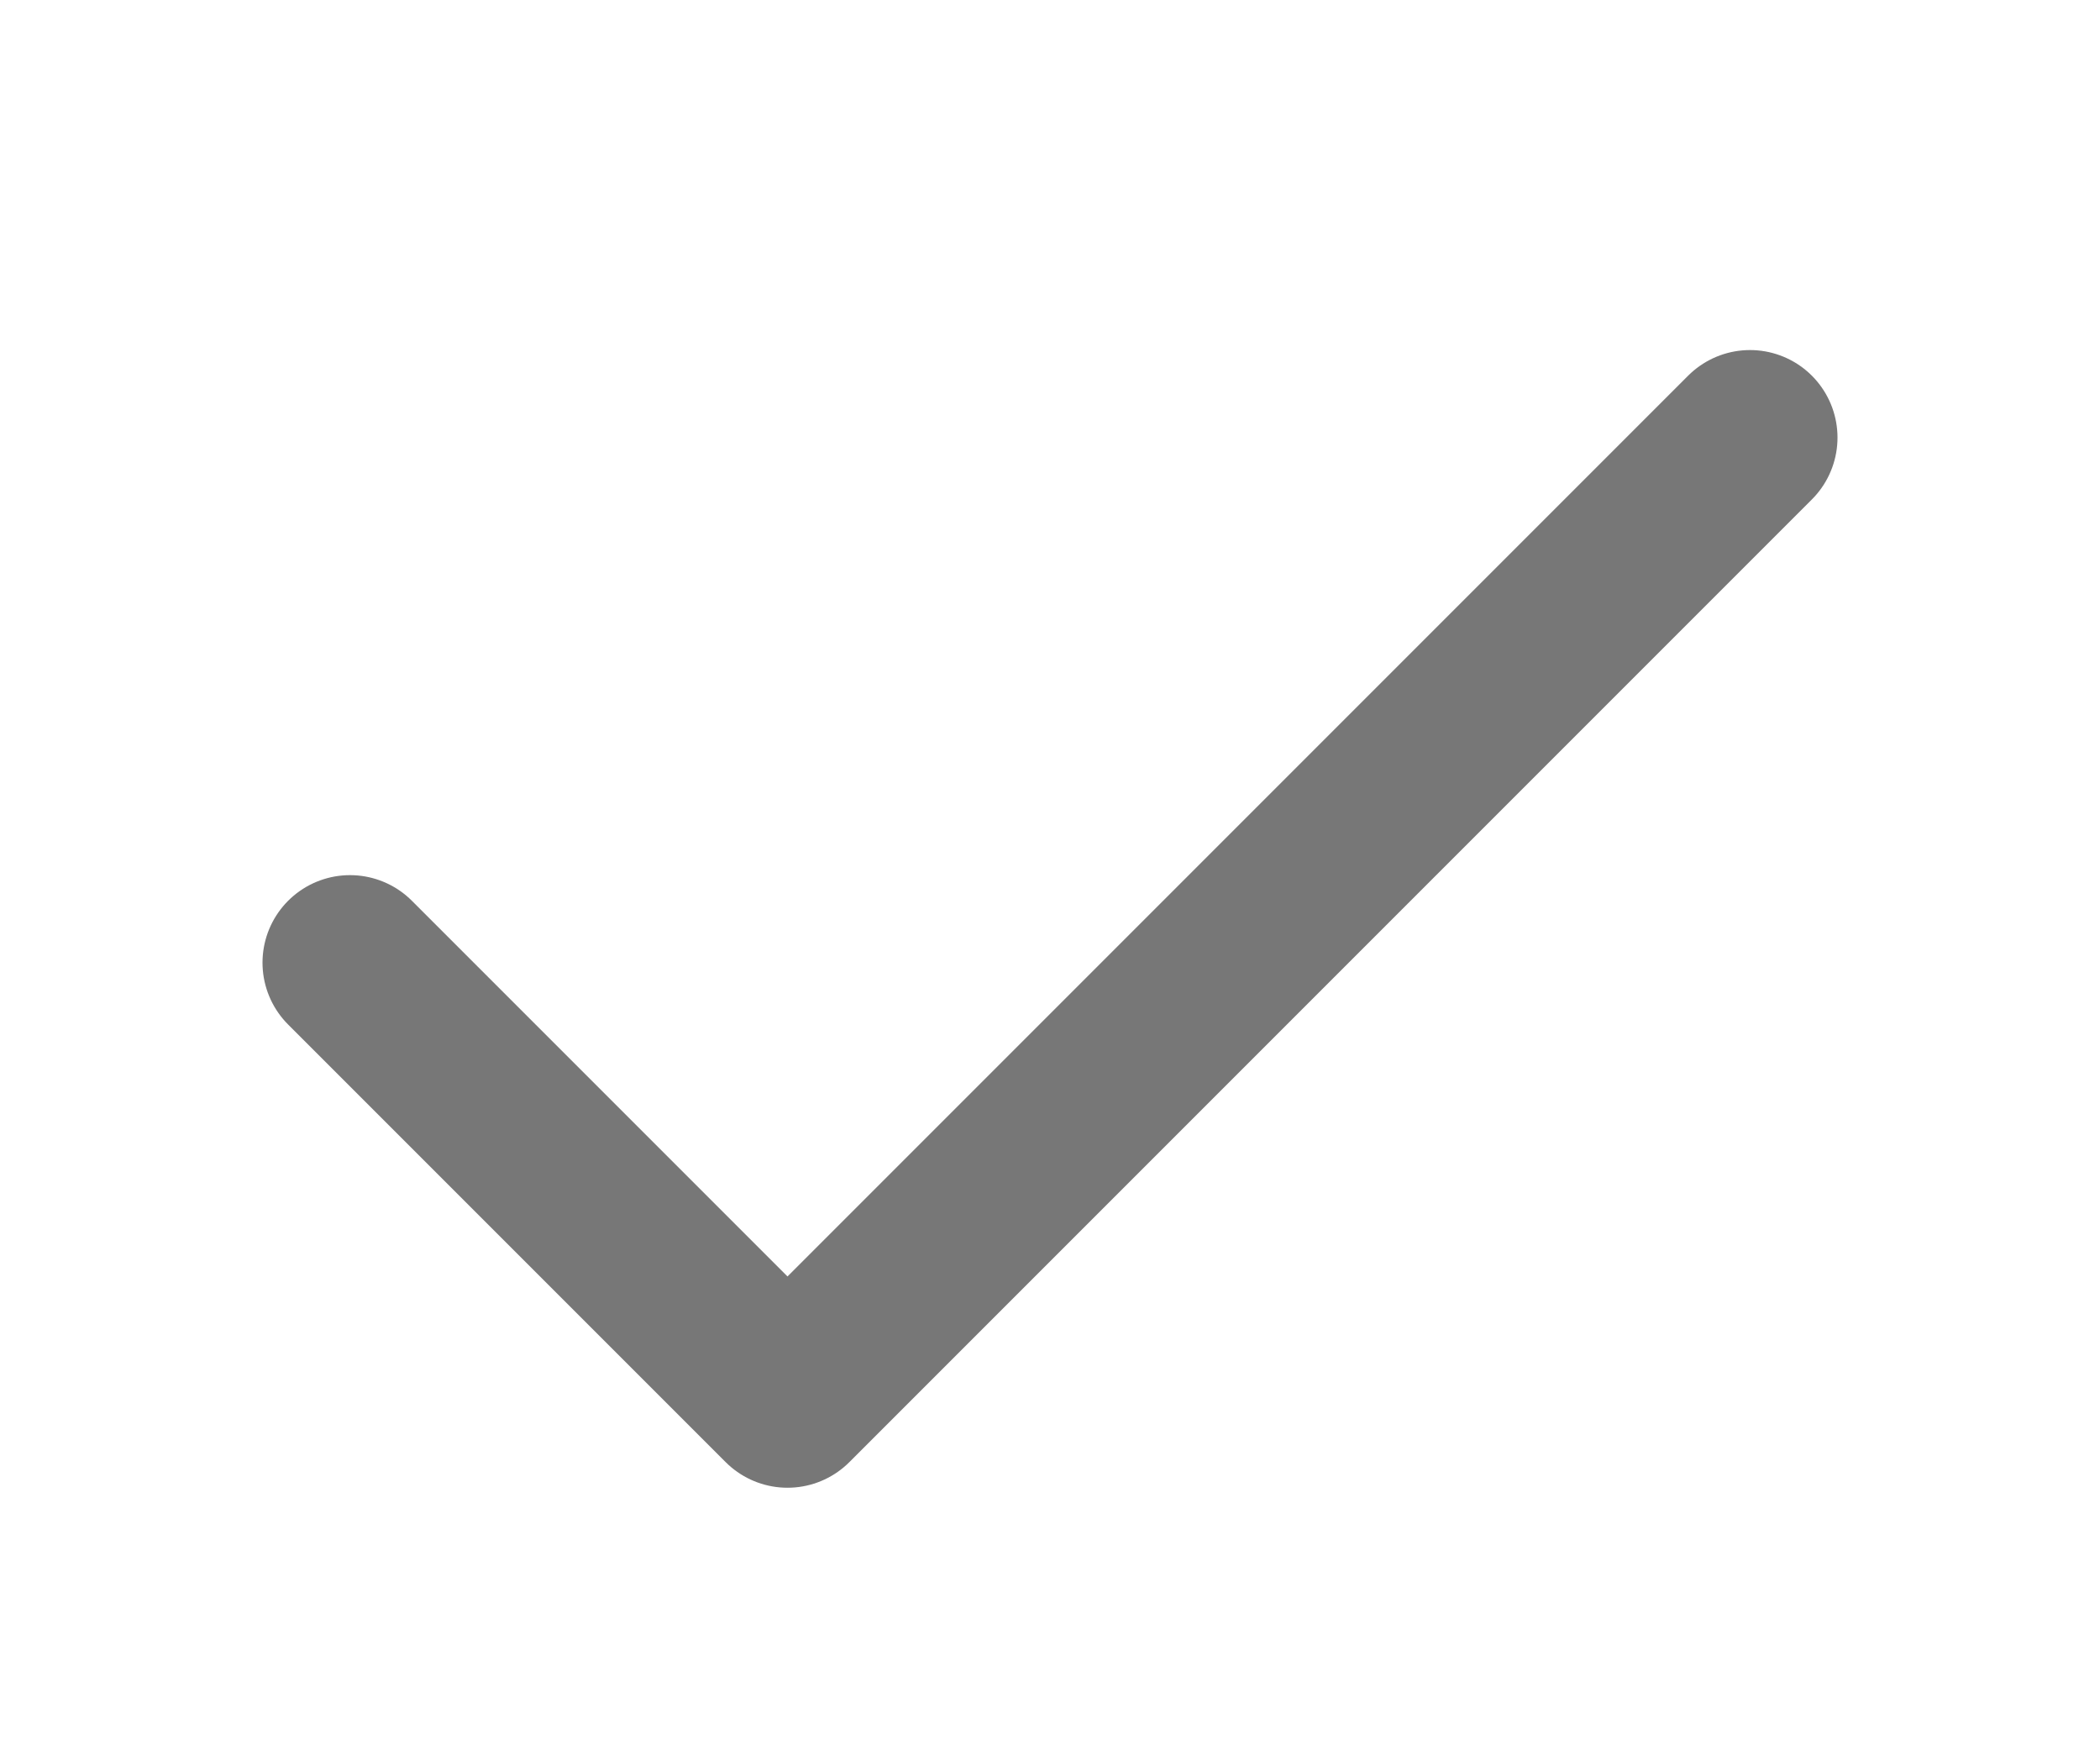
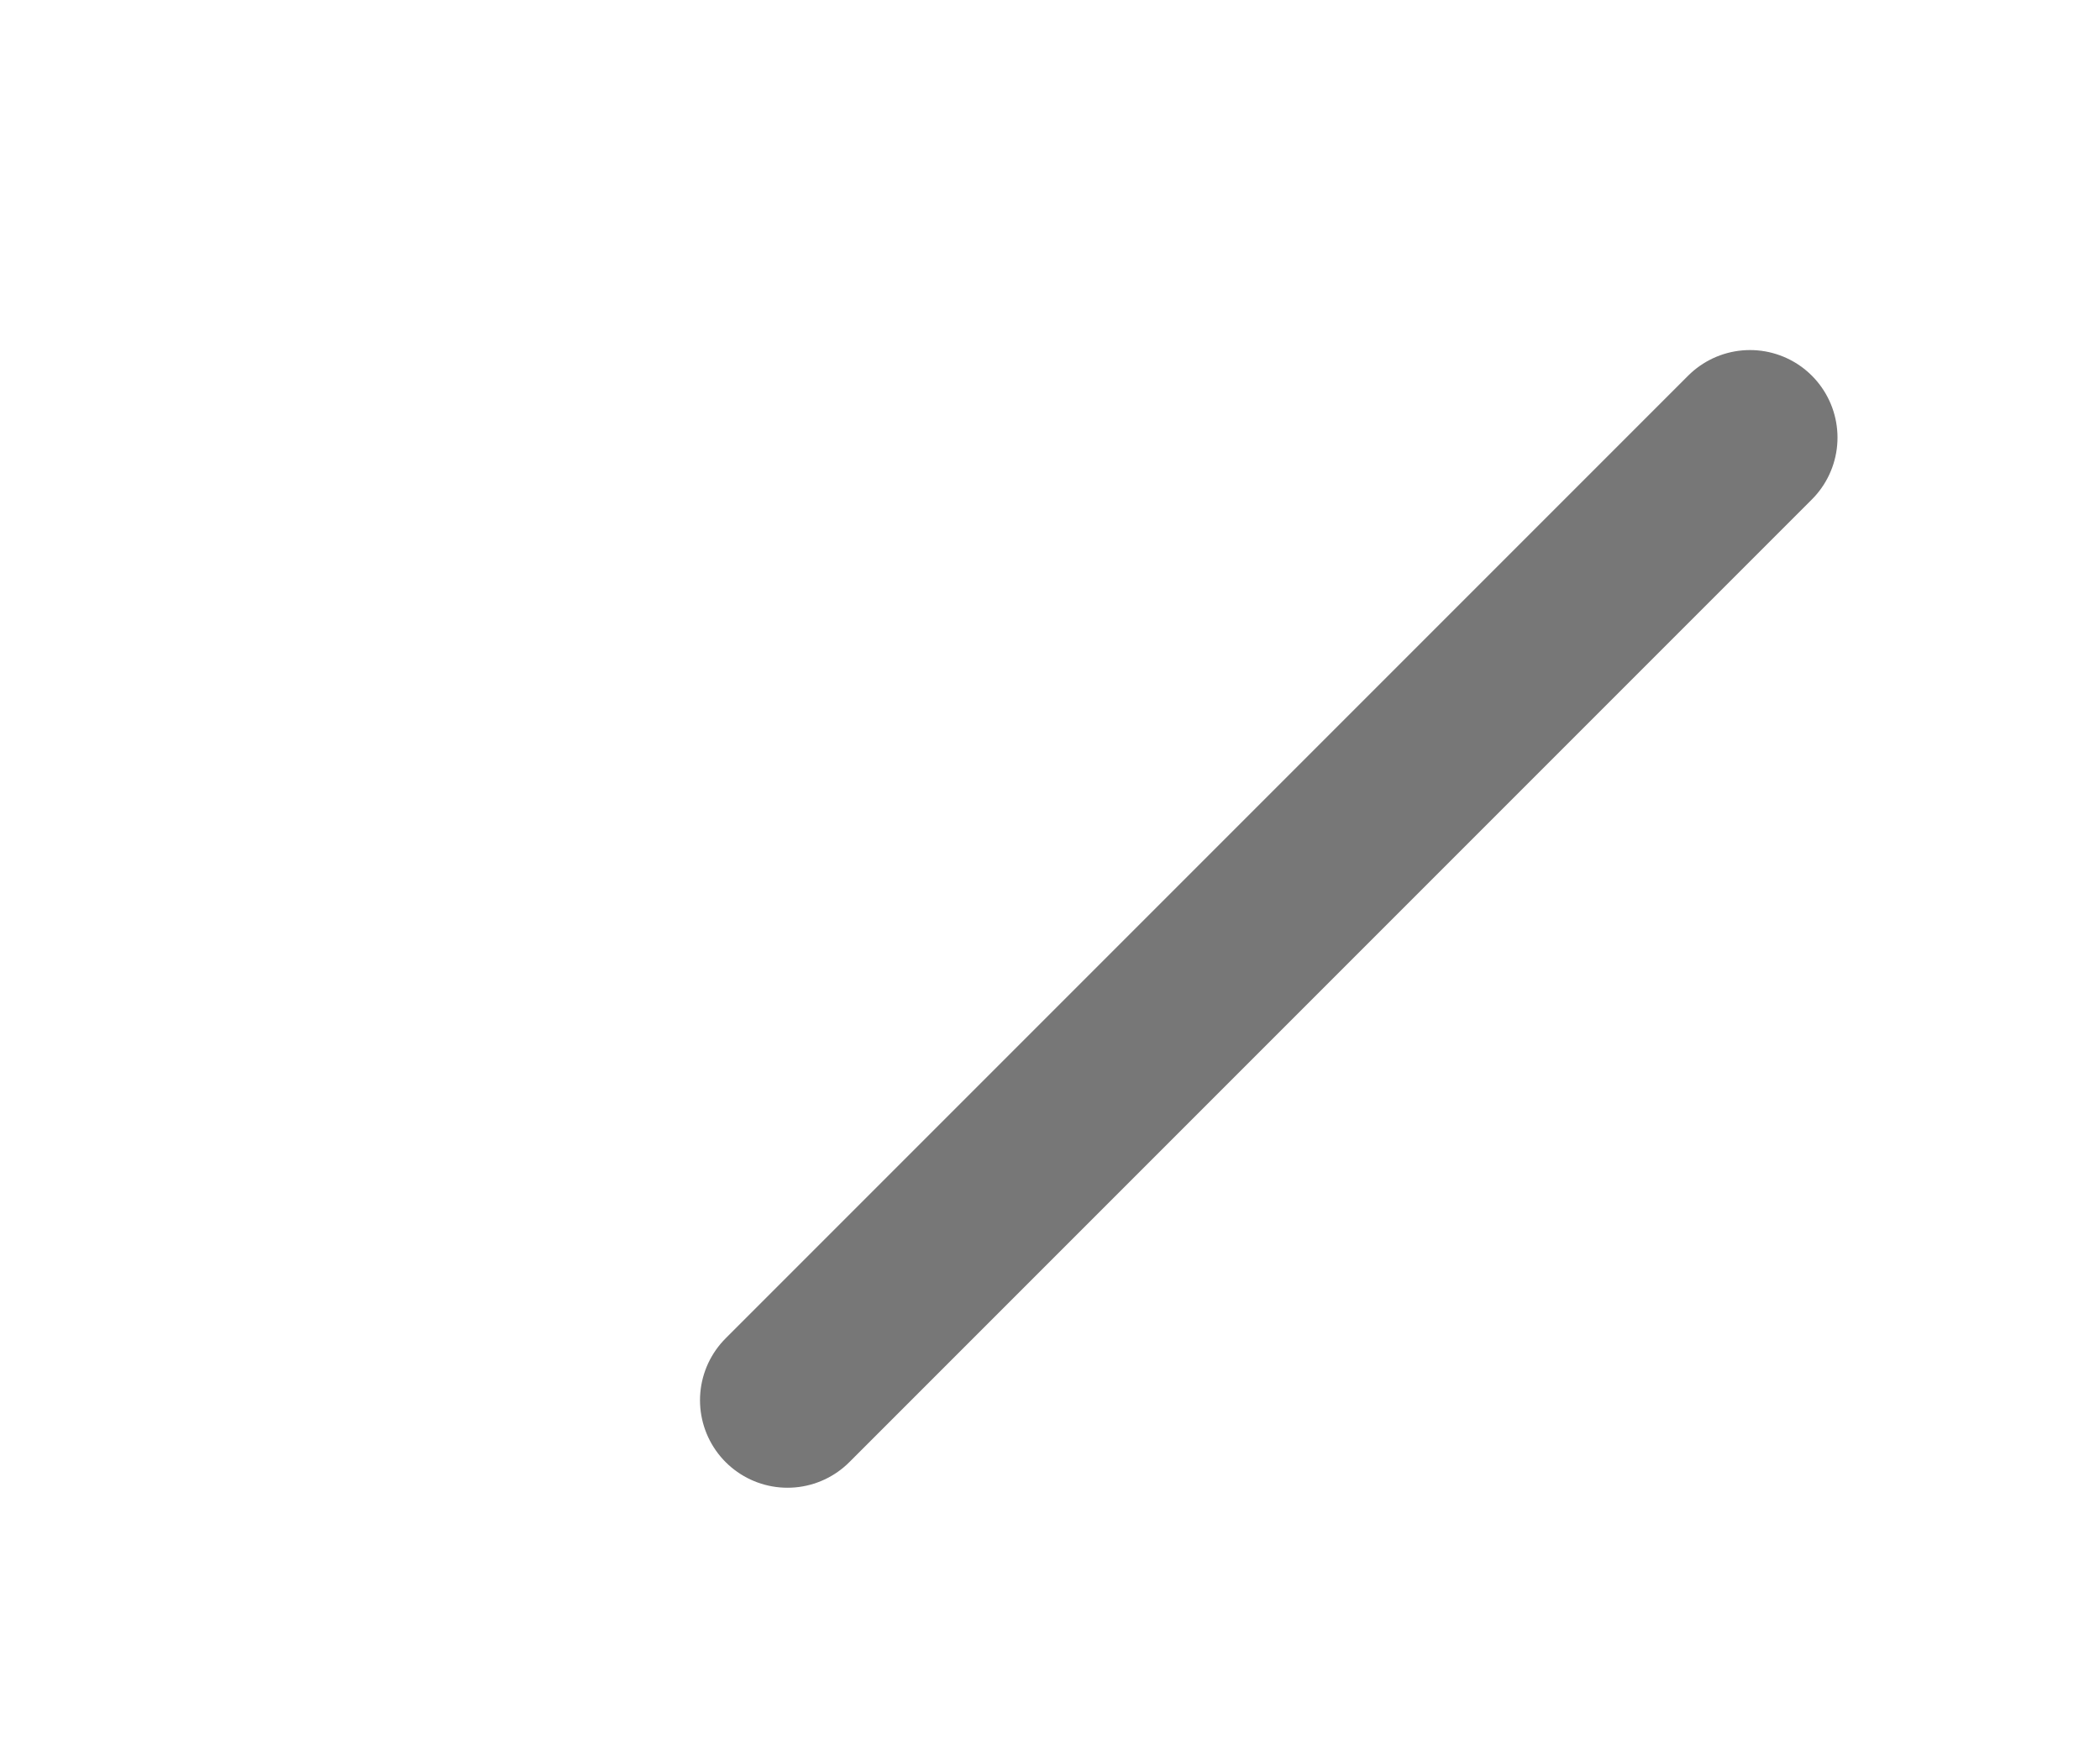
<svg xmlns="http://www.w3.org/2000/svg" width="24" height="20" viewBox="0 0 24 20" fill="none">
-   <path d="M20 5L9 16L4 11" stroke="#777777" stroke-width="2" stroke-linecap="round" stroke-linejoin="round" />
+   <path d="M20 5L9 16" stroke="#777777" stroke-width="2" stroke-linecap="round" stroke-linejoin="round" />
</svg>